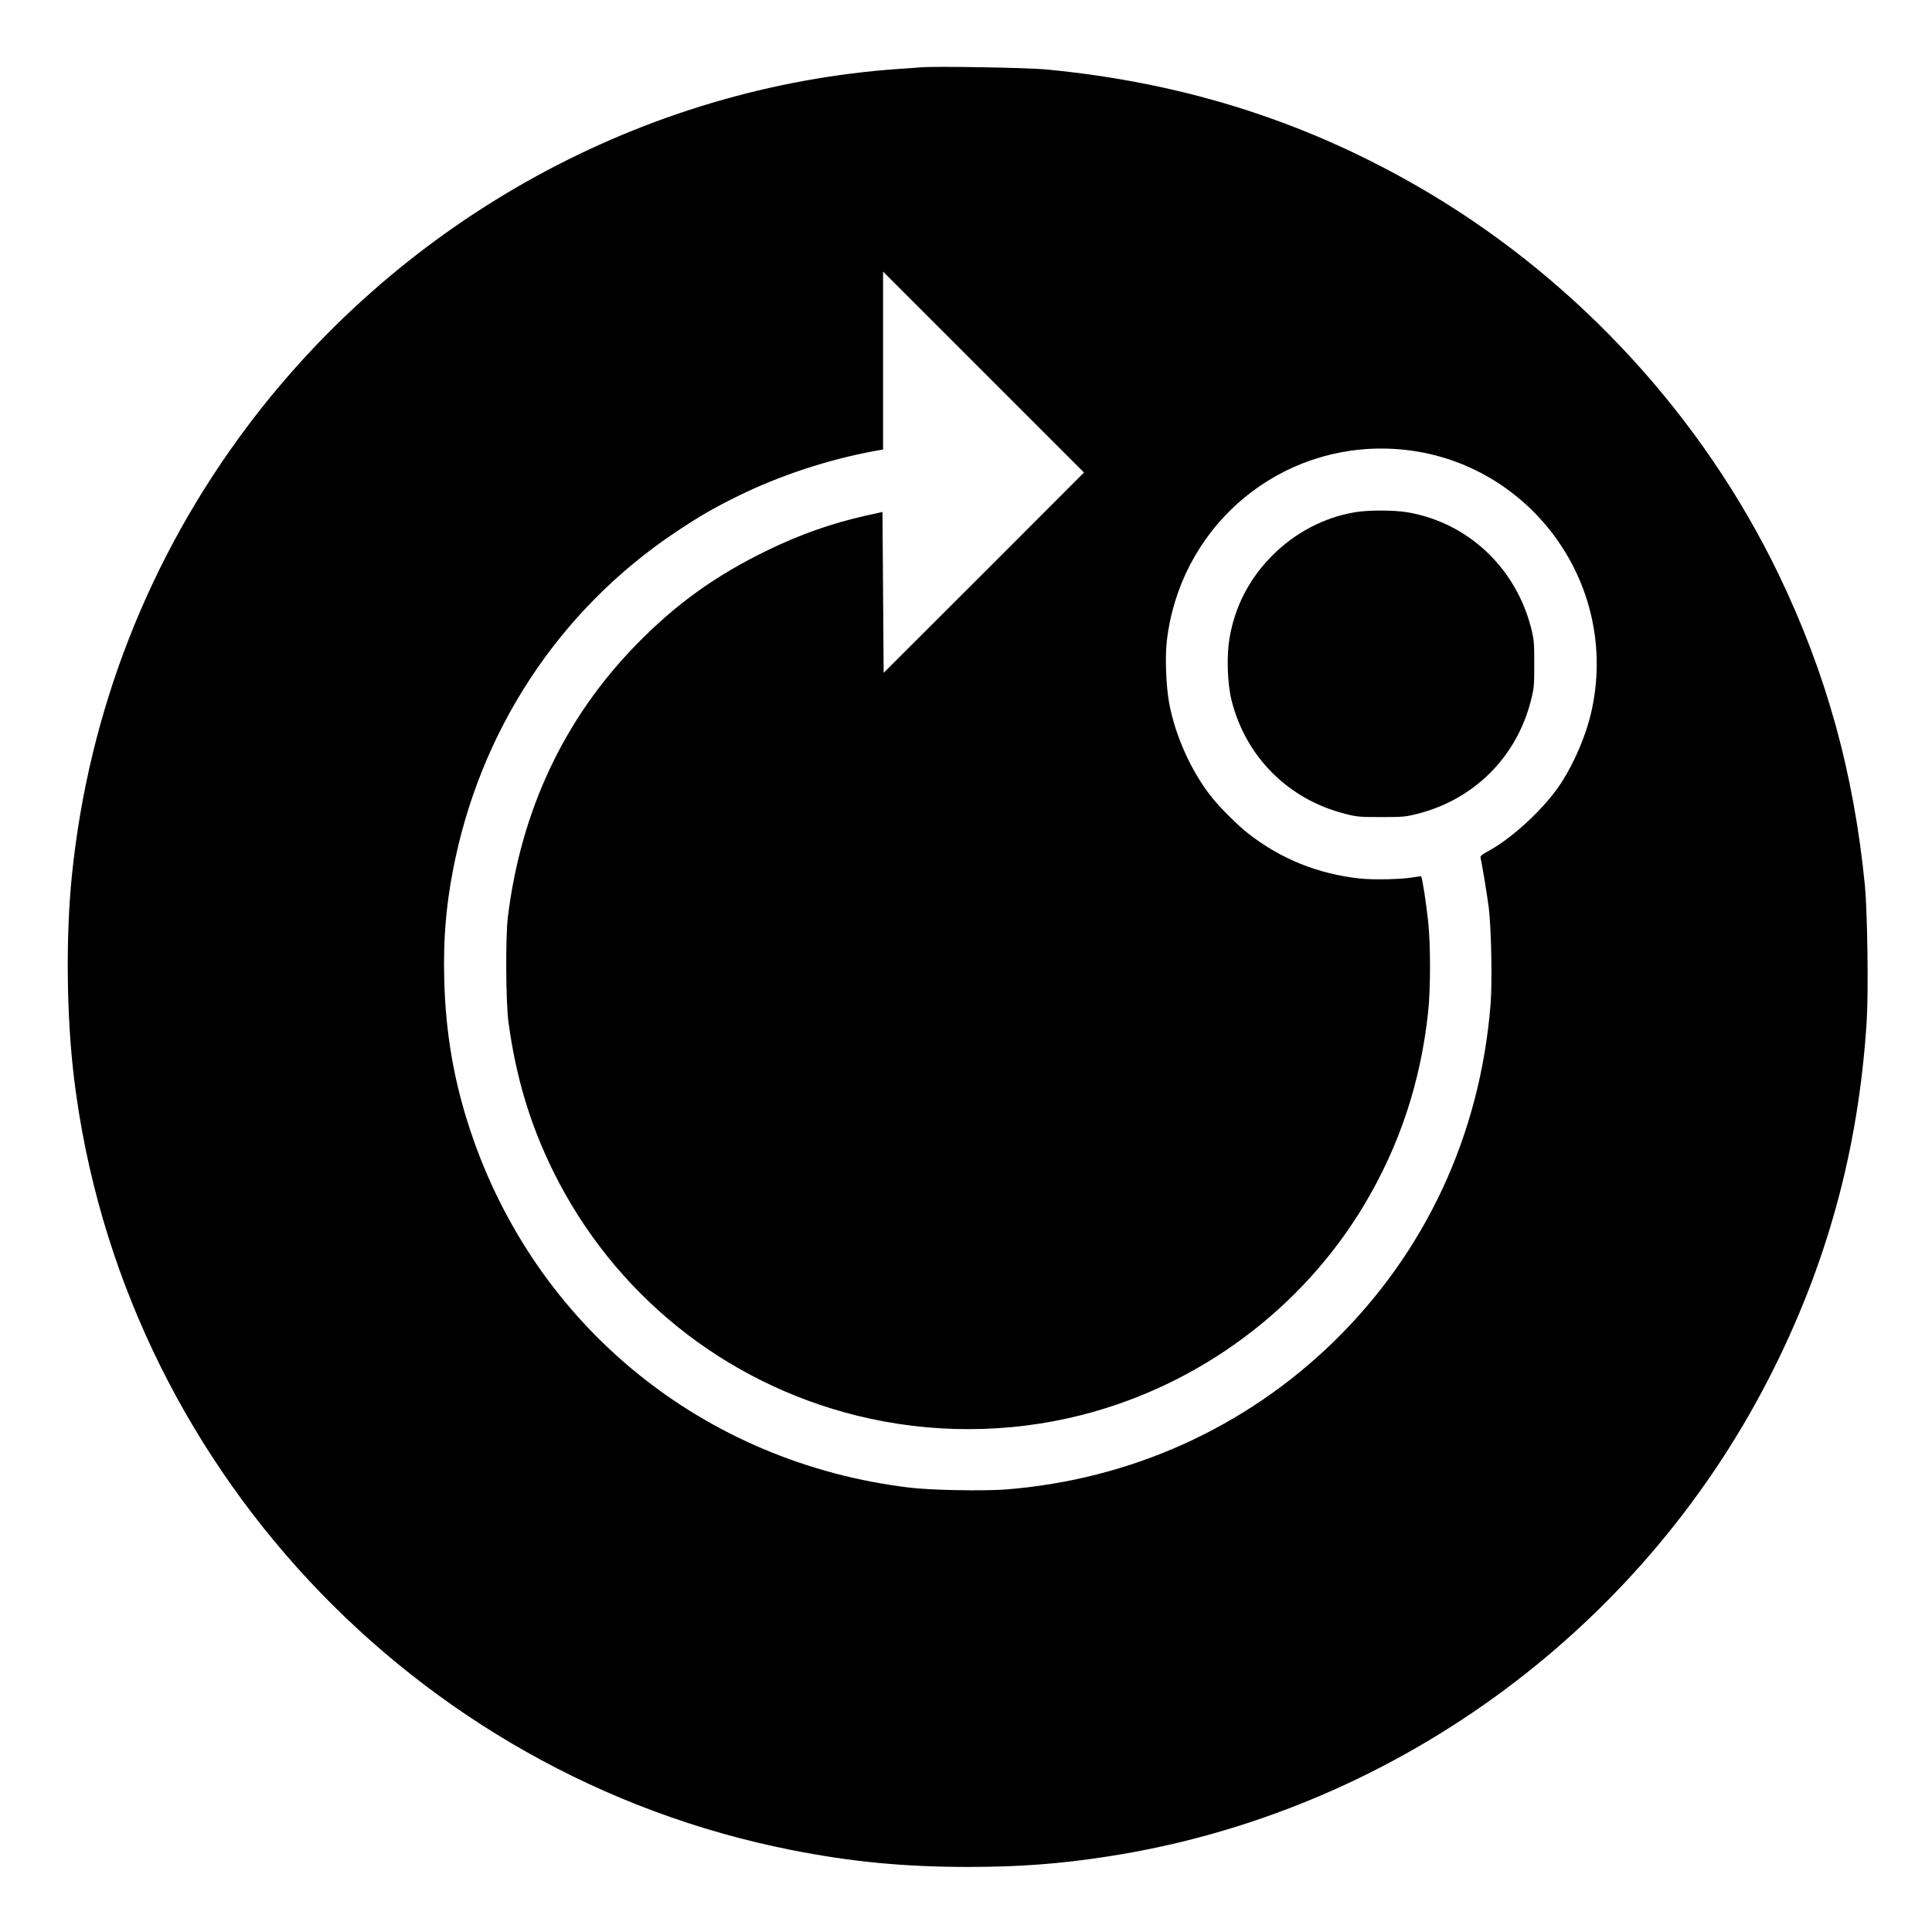
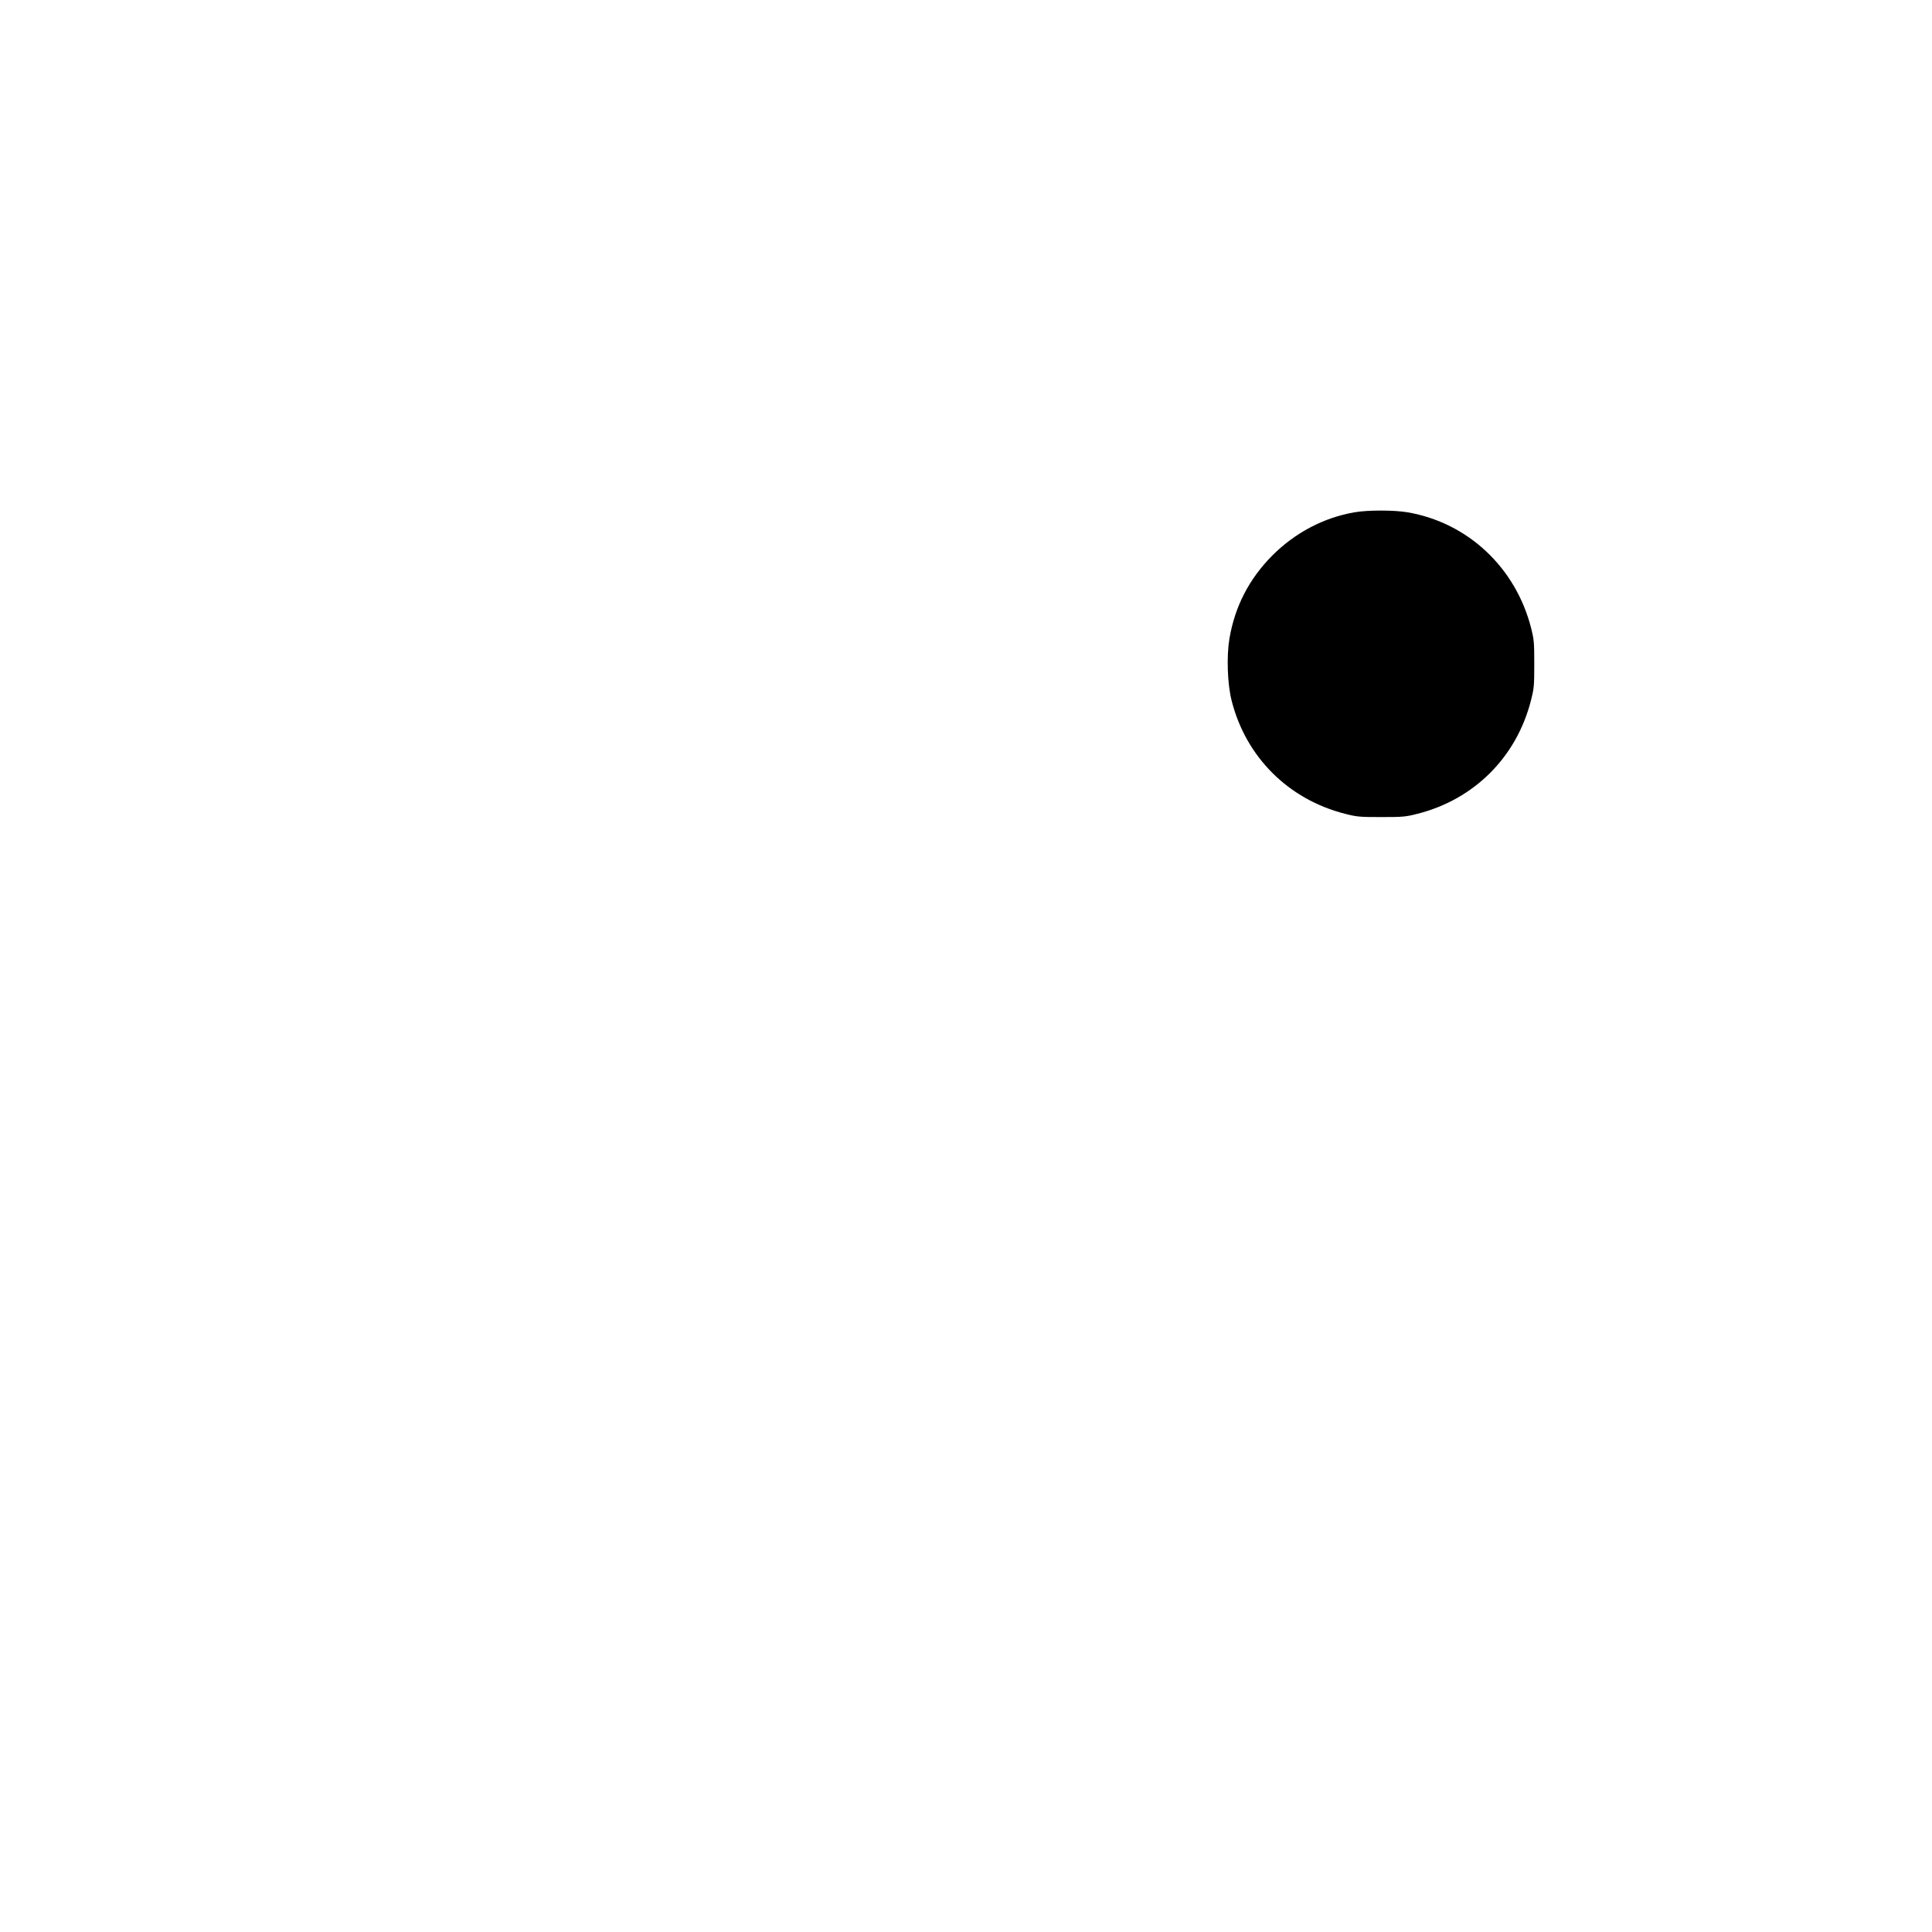
<svg xmlns="http://www.w3.org/2000/svg" version="1.0" width="1654pt" height="1654pt" viewBox="0 0 1654 1654" preserveAspectRatio="xMidYMid meet">
  <g transform="translate(0,1654) scale(0.1,-0.1)" fill="#000000" stroke="none">
-     <path d="M7890 15964 c-25 -2 -112 -9 -195 -14 -2180 -152 -4234 -1277 -5571 -3052 -848 -1126 -1364 -2444 -1508 -3848 -54 -527 -47 -1213 19 -1750 403 -3276 2902 -5960 6145 -6599 513 -101 956 -143 1500 -144 443 0 785 25 1200 89 2415 371 4539 1905 5661 4089 498 969 771 1965 840 3064 16 250 6 930 -15 1156 -95 969 -331 1822 -740 2670 -645 1336 -1699 2488 -2976 3253 -1011 605 -2089 954 -3300 1068 -164 15 -936 28 -1060 18z m533 -4327 l-858 -857 -5 689 -5 688 -145 -32 c-292 -66 -559 -160 -837 -295 -446 -216 -788 -462 -1128 -811 -615 -631 -985 -1417 -1097 -2329 -21 -168 -18 -732 5 -900 64 -472 184 -872 382 -1275 518 -1051 1462 -1811 2600 -2094 630 -156 1298 -155 1925 5 1010 257 1888 911 2419 1799 302 505 483 1051 547 1648 22 203 22 582 0 784 -17 155 -50 370 -59 379 -3 3 -31 0 -64 -6 -92 -18 -346 -24 -462 -11 -358 39 -677 168 -956 386 -87 68 -237 217 -308 306 -175 217 -315 526 -368 811 -26 145 -36 388 -20 528 108 943 892 1648 1833 1650 1171 2 2048 -1077 1808 -2225 -47 -227 -165 -499 -297 -685 -141 -197 -393 -427 -584 -532 -65 -35 -78 -47 -74 -63 14 -55 56 -315 71 -430 21 -178 30 -632 15 -821 -89 -1120 -557 -2125 -1347 -2894 -756 -735 -1735 -1176 -2798 -1261 -189 -15 -644 -7 -826 15 -1769 212 -3209 1384 -3765 3062 -140 422 -211 835 -222 1294 -8 334 14 611 73 920 227 1200 908 2236 1909 2905 206 137 320 203 530 307 364 179 775 314 1178 388 l67 12 0 762 0 761 860 -860 860 -860 -857 -858z" />
-     <path d="M11595 12154 c-264 -46 -506 -174 -701 -368 -200 -201 -323 -439 -369 -715 -25 -150 -17 -387 19 -529 122 -483 486 -846 971 -969 102 -26 124 -28 310 -28 186 0 208 2 310 28 486 123 849 486 972 972 26 102 28 124 28 310 0 185 -2 208 -27 308 -132 518 -541 902 -1057 991 -116 20 -344 20 -456 0z" />
+     <path d="M11595 12154 c-264 -46 -506 -174 -701 -368 -200 -201 -323 -439 -369 -715 -25 -150 -17 -387 19 -529 122 -483 486 -846 971 -969 102 -26 124 -28 310 -28 186 0 208 2 310 28 486 123 849 486 972 972 26 102 28 124 28 310 0 185 -2 208 -27 308 -132 518 -541 902 -1057 991 -116 20 -344 20 -456 0" />
  </g>
</svg>